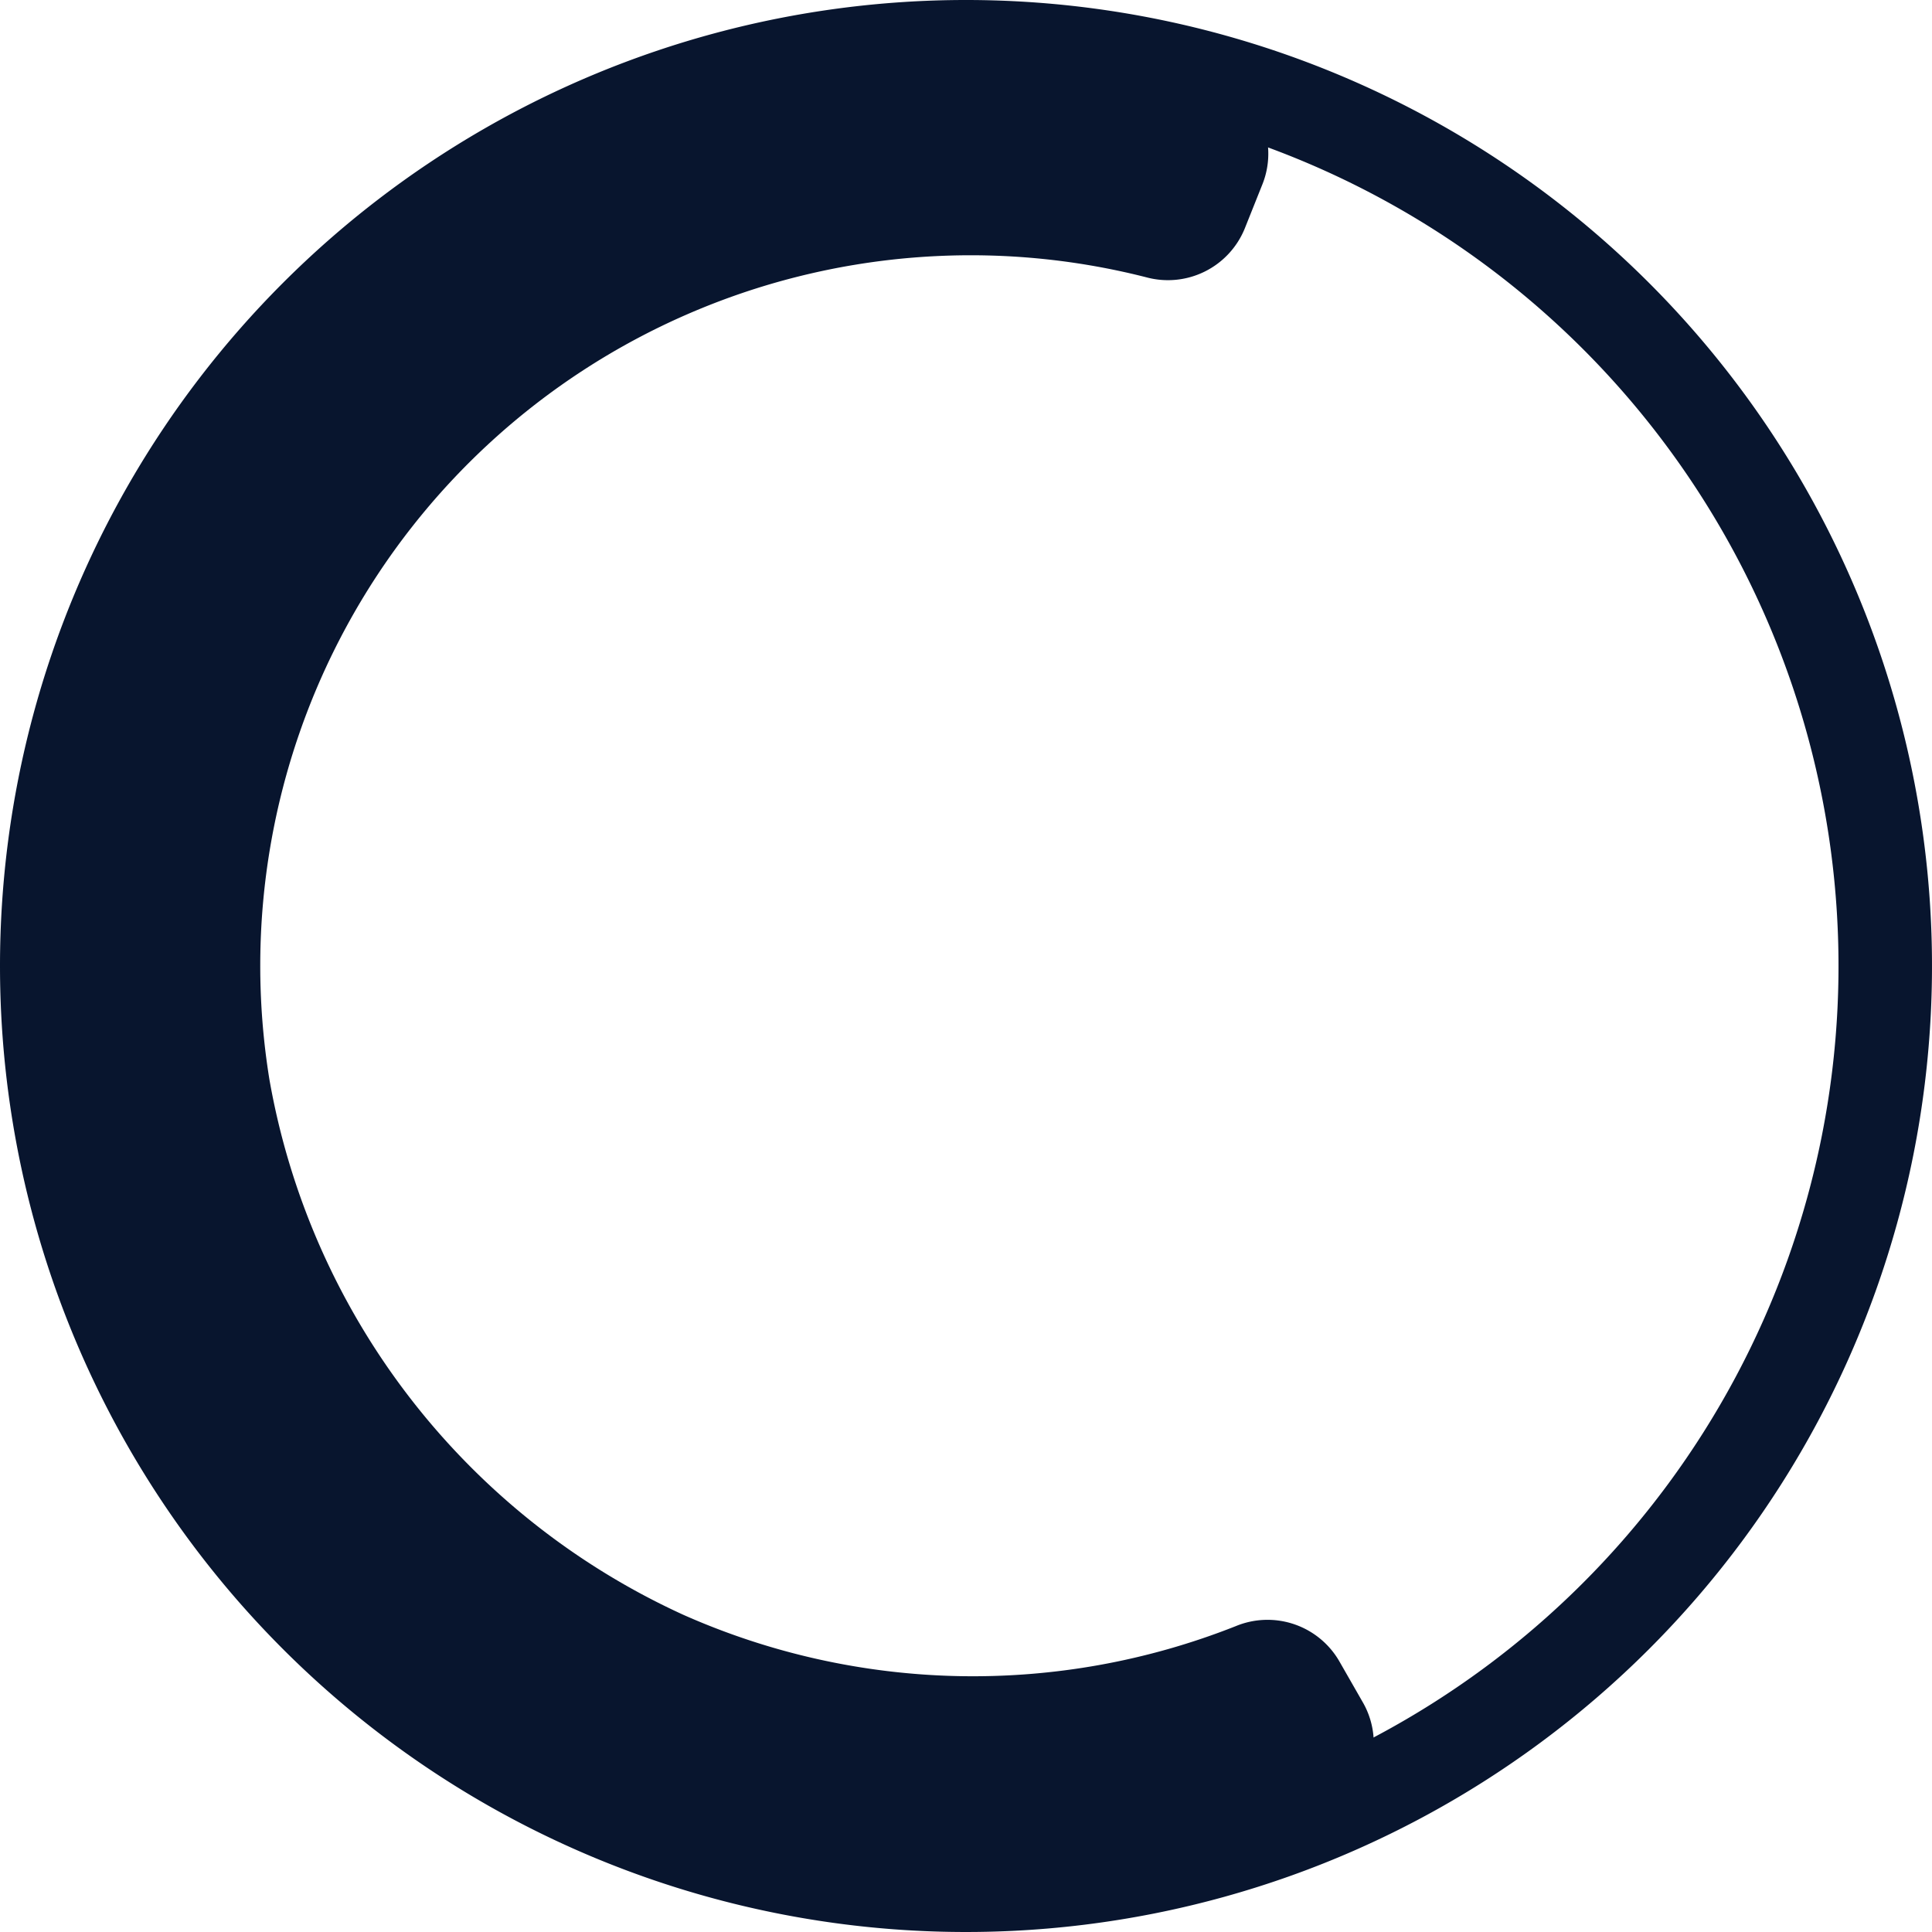
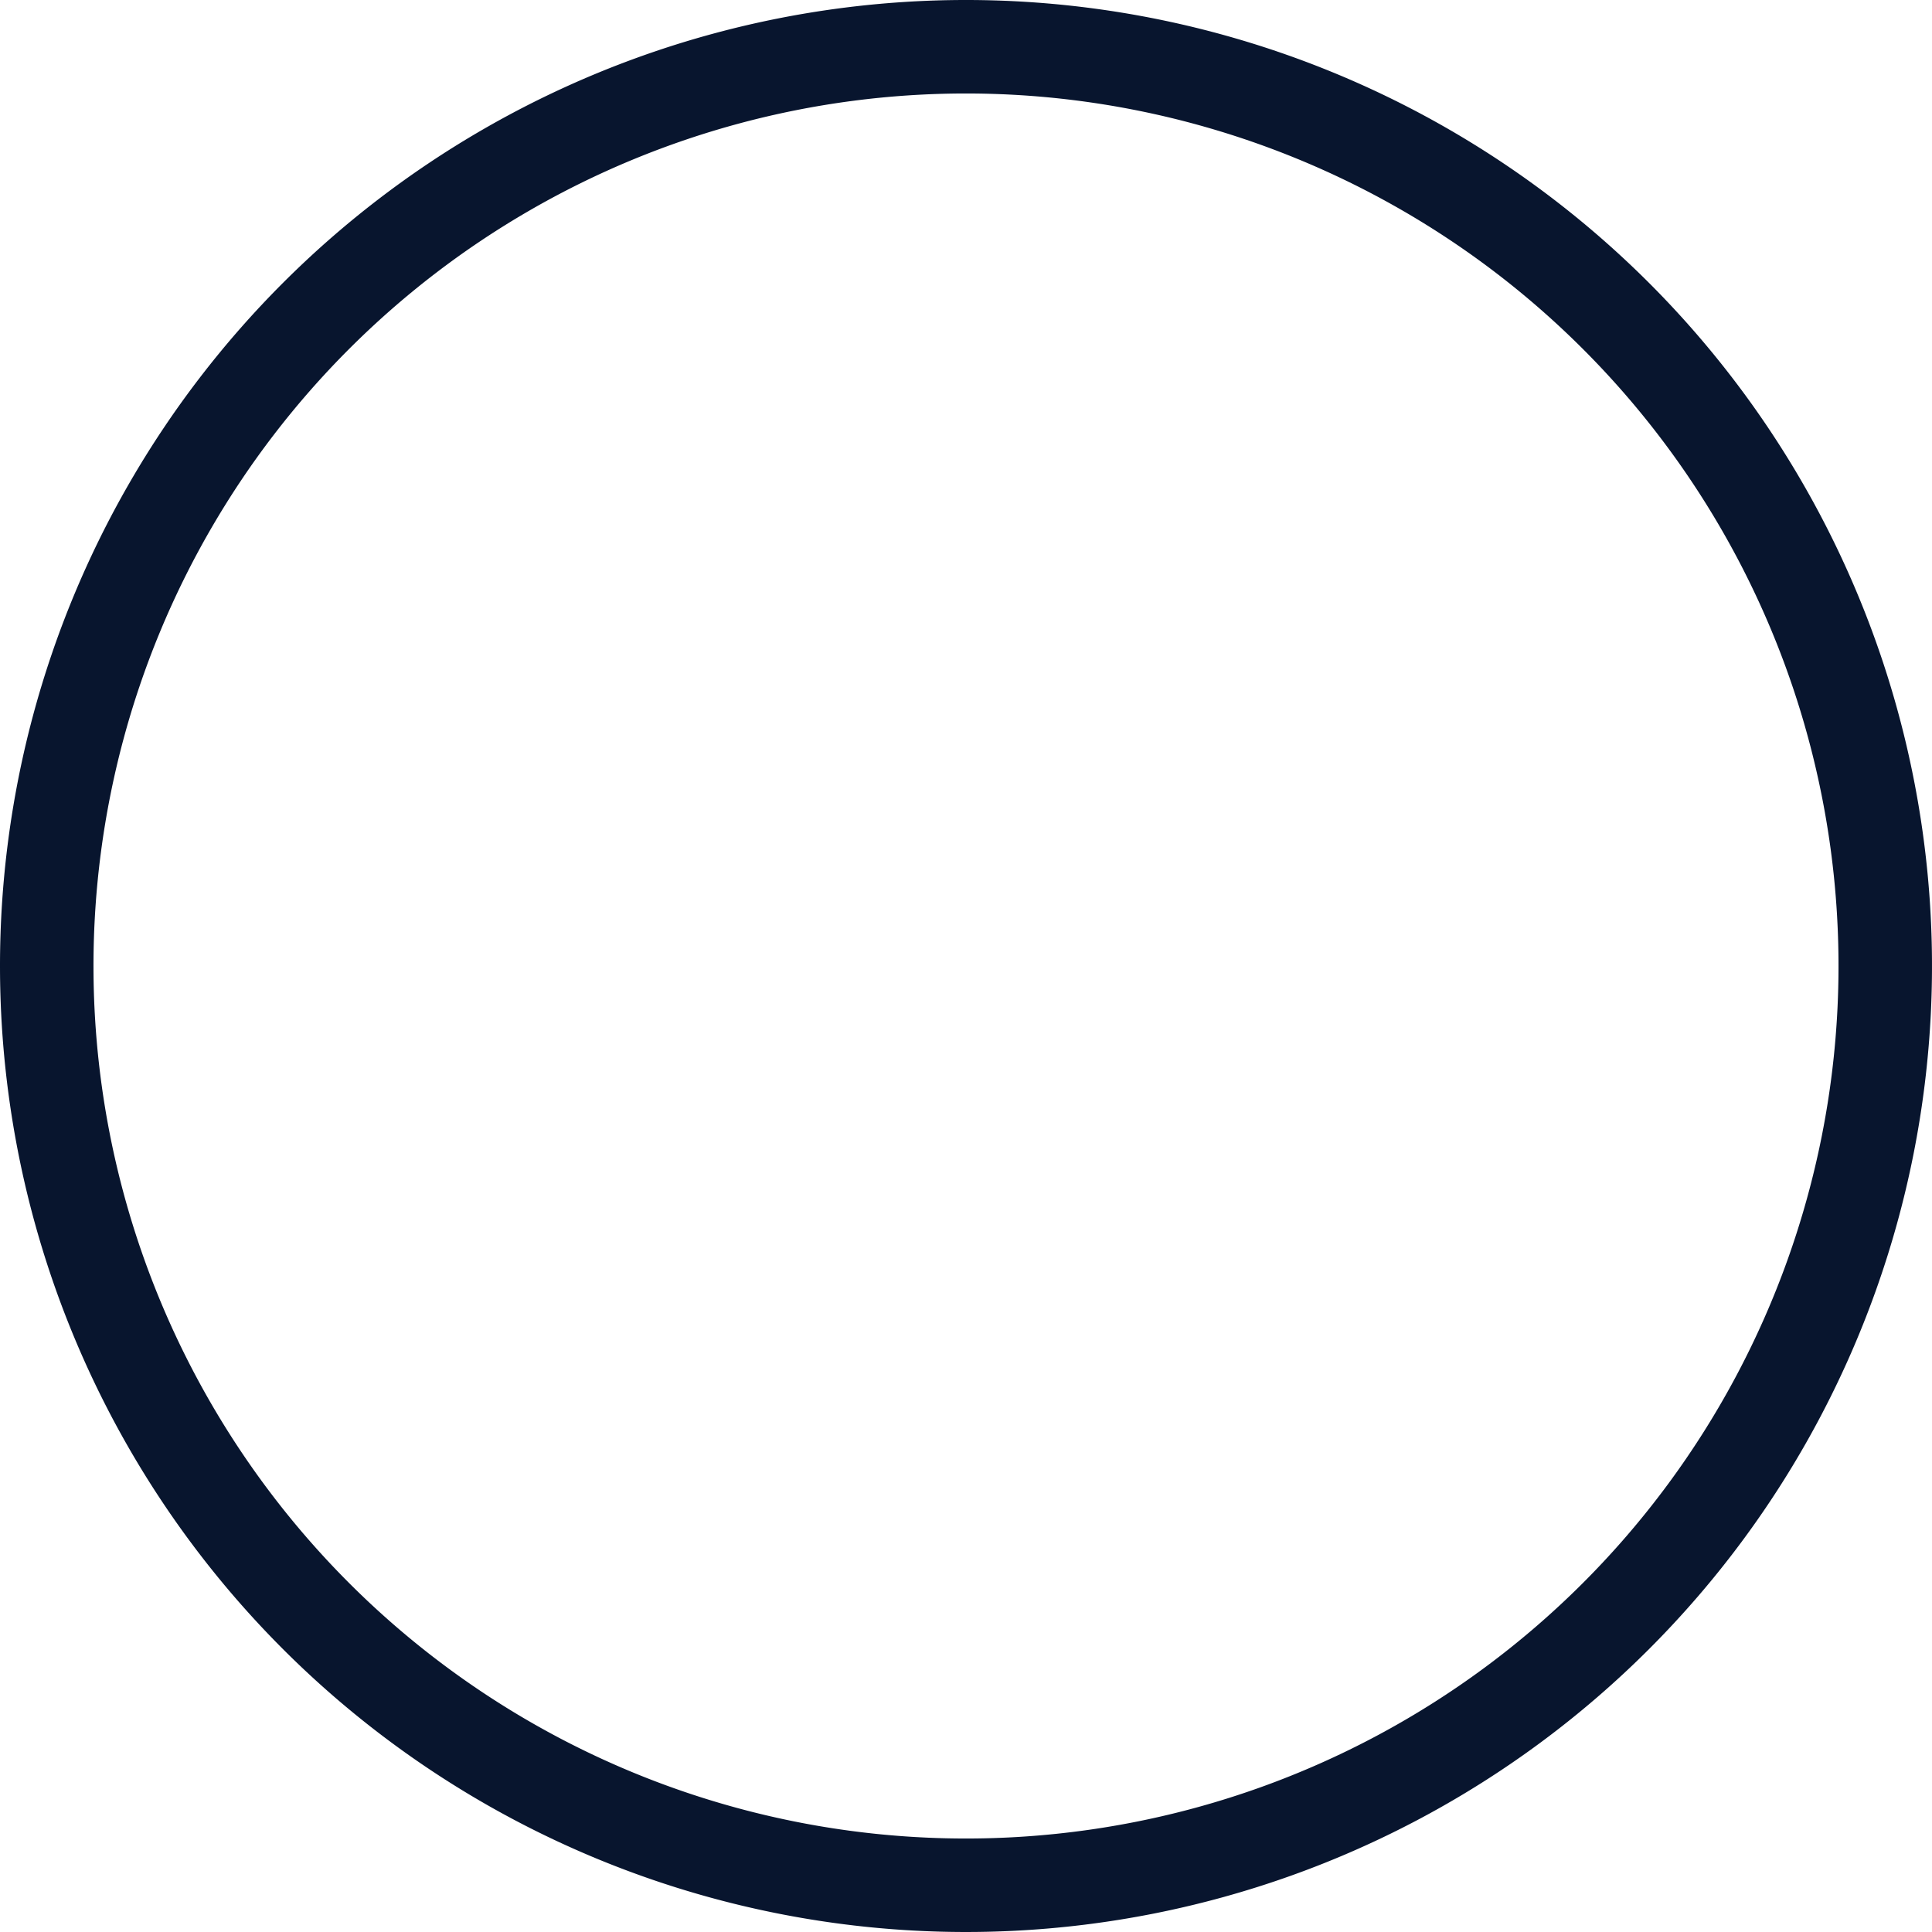
<svg xmlns="http://www.w3.org/2000/svg" width="20.666" height="20.666" viewBox="0 0 20.666 20.666">
  <defs>
    <style>.a{fill:#08152e;}.b{fill:none;stroke:#08152e;}</style>
  </defs>
  <g transform="translate(0.5 0.466)">
-     <path class="a" d="M360.163,87.475a.887.887,0,0,0-1.112-.38,7.634,7.634,0,0,1-5.91-.123,7.773,7.773,0,0,1-4.425-5.724,7.6,7.6,0,0,1,9.379-8.582.887.887,0,0,0,1.053-.52l.191-.478a.883.883,0,0,0-.6-1.179,9.9,9.9,0,0,0-7.416.98l0-.007c-.177.1-.349.214-.518.327a9.834,9.834,0,0,0-3.771,4.607,9.972,9.972,0,0,0,.567,8.432,9.843,9.843,0,0,0,4.85,4.311h0a9.9,9.9,0,0,0,7.522.03.883.883,0,0,0,.446-1.247Z" transform="translate(-346.334 -70.166)" />
    <path class="b" d="M9.833,0A9.833,9.833,0,1,1,0,9.833,9.833,9.833,0,0,1,9.833,0Z" transform="translate(0 0.034)" />
  </g>
</svg>